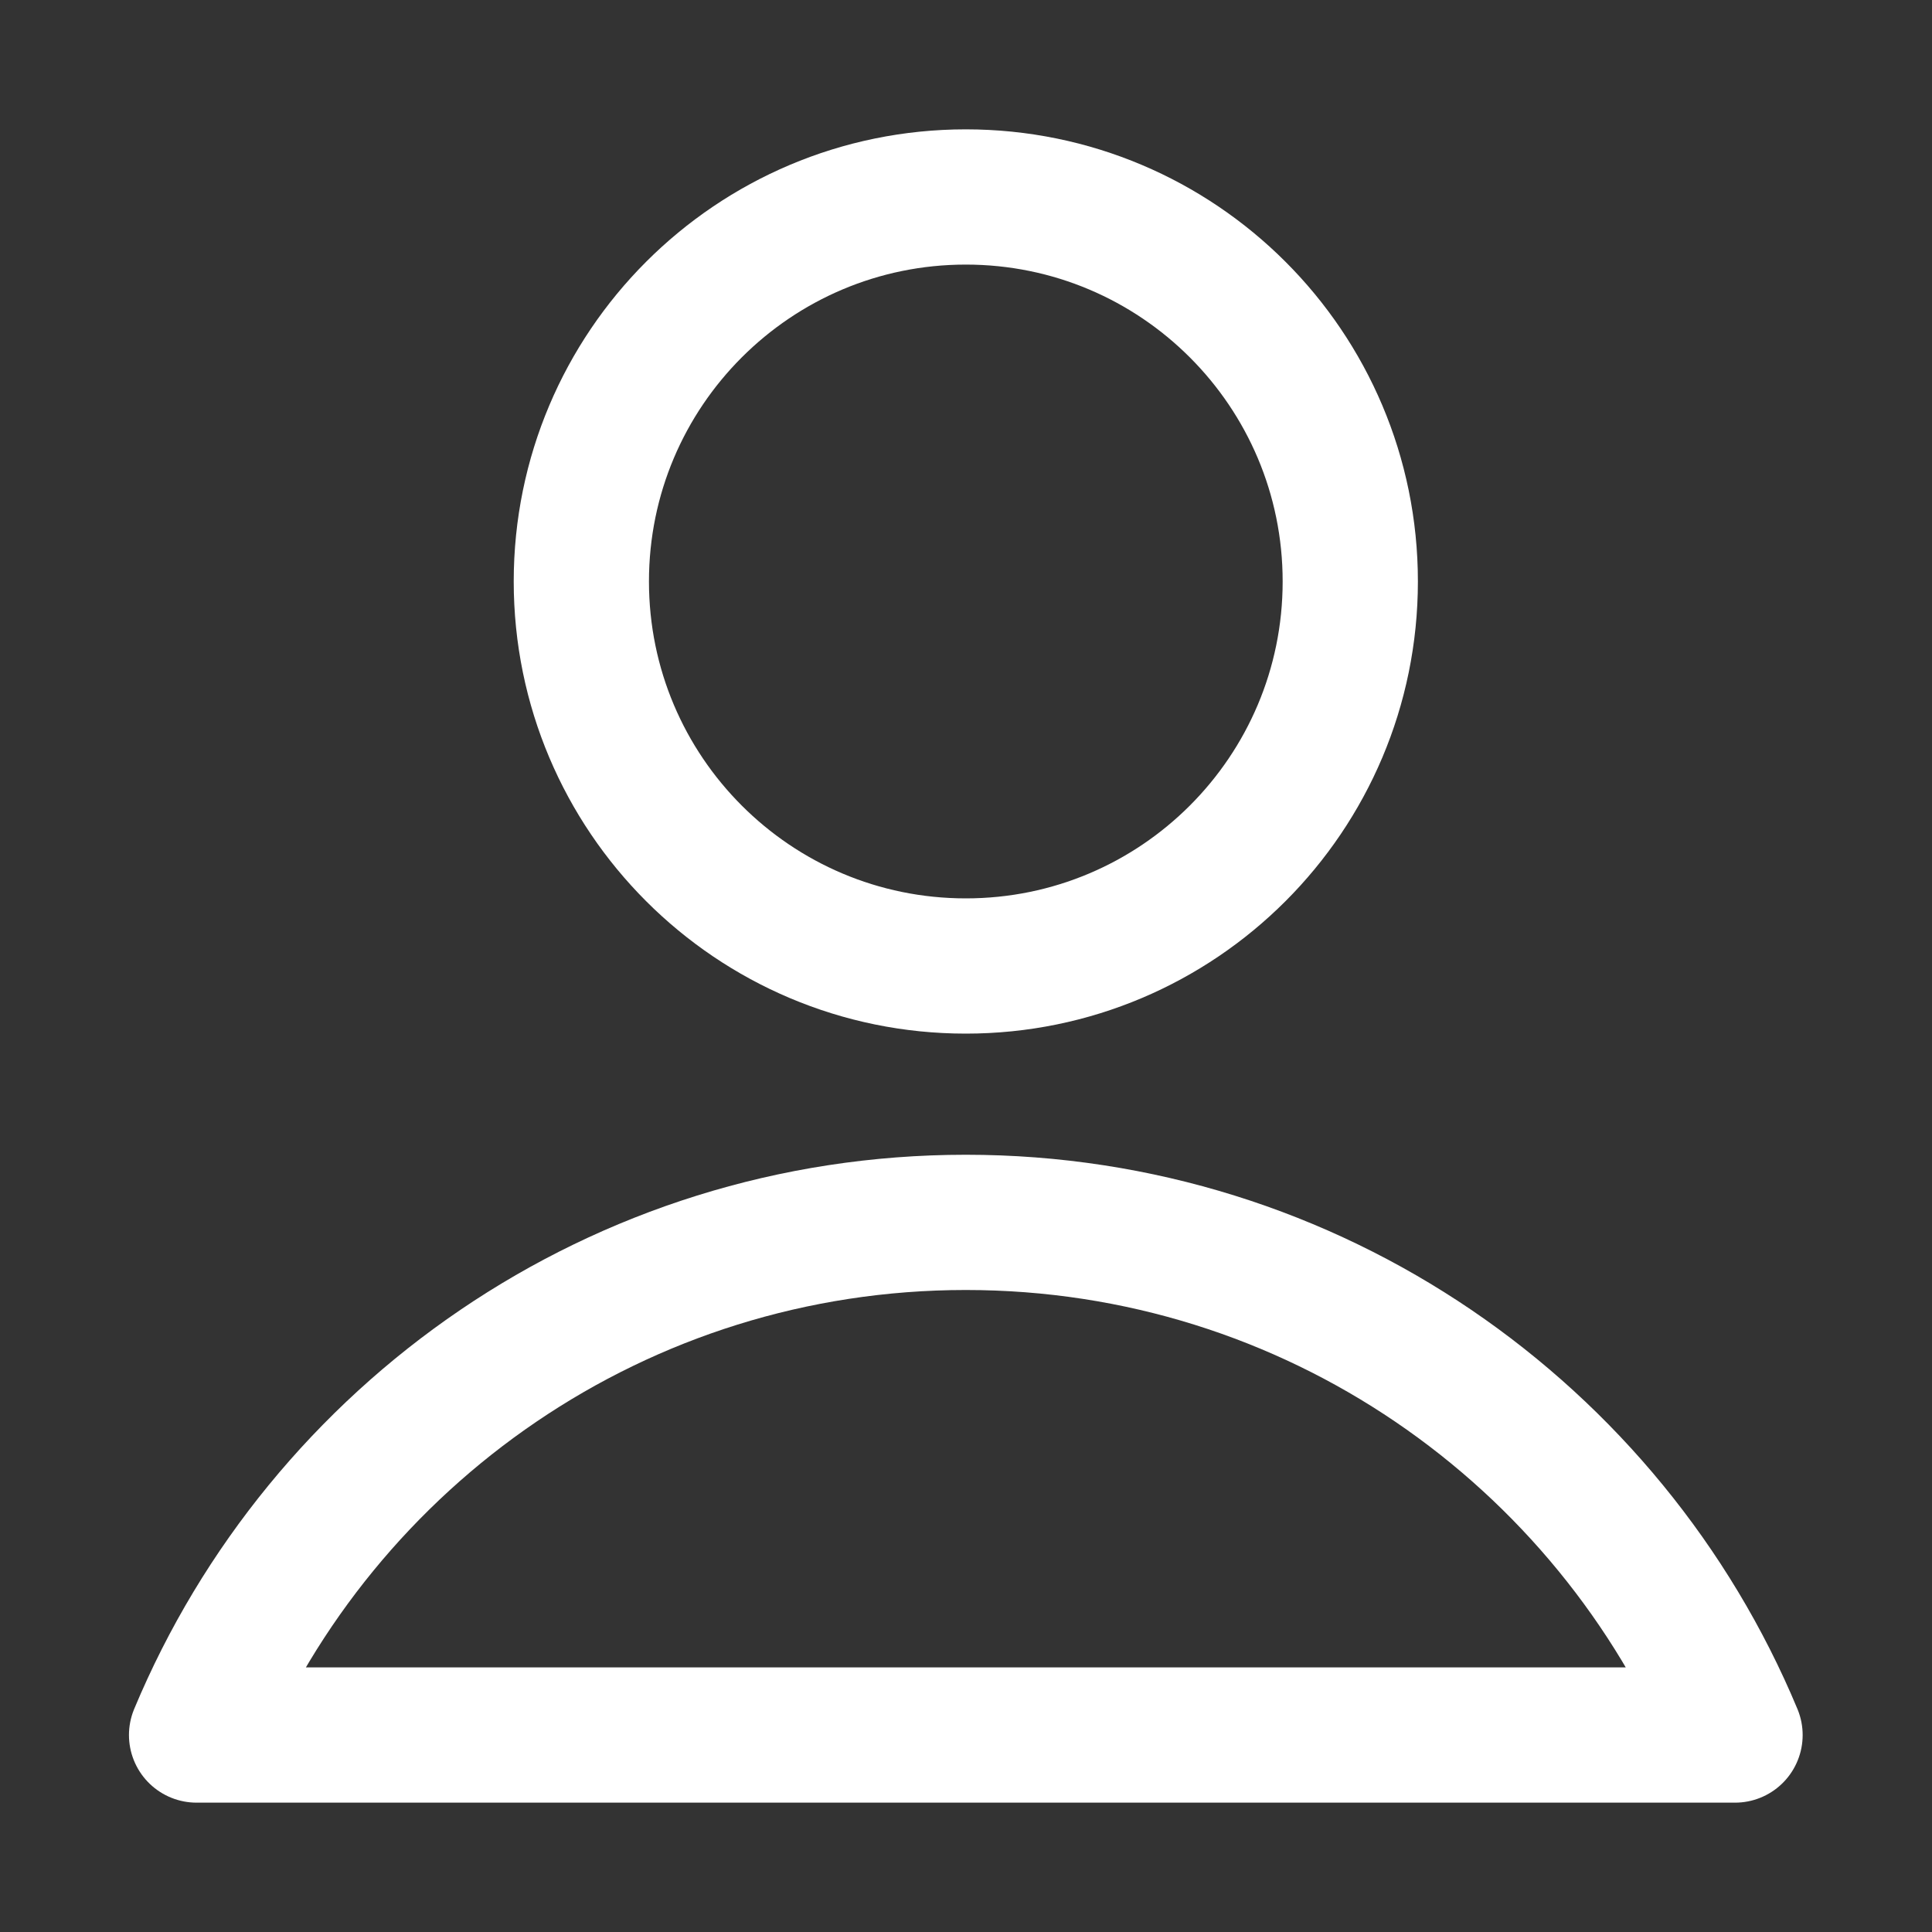
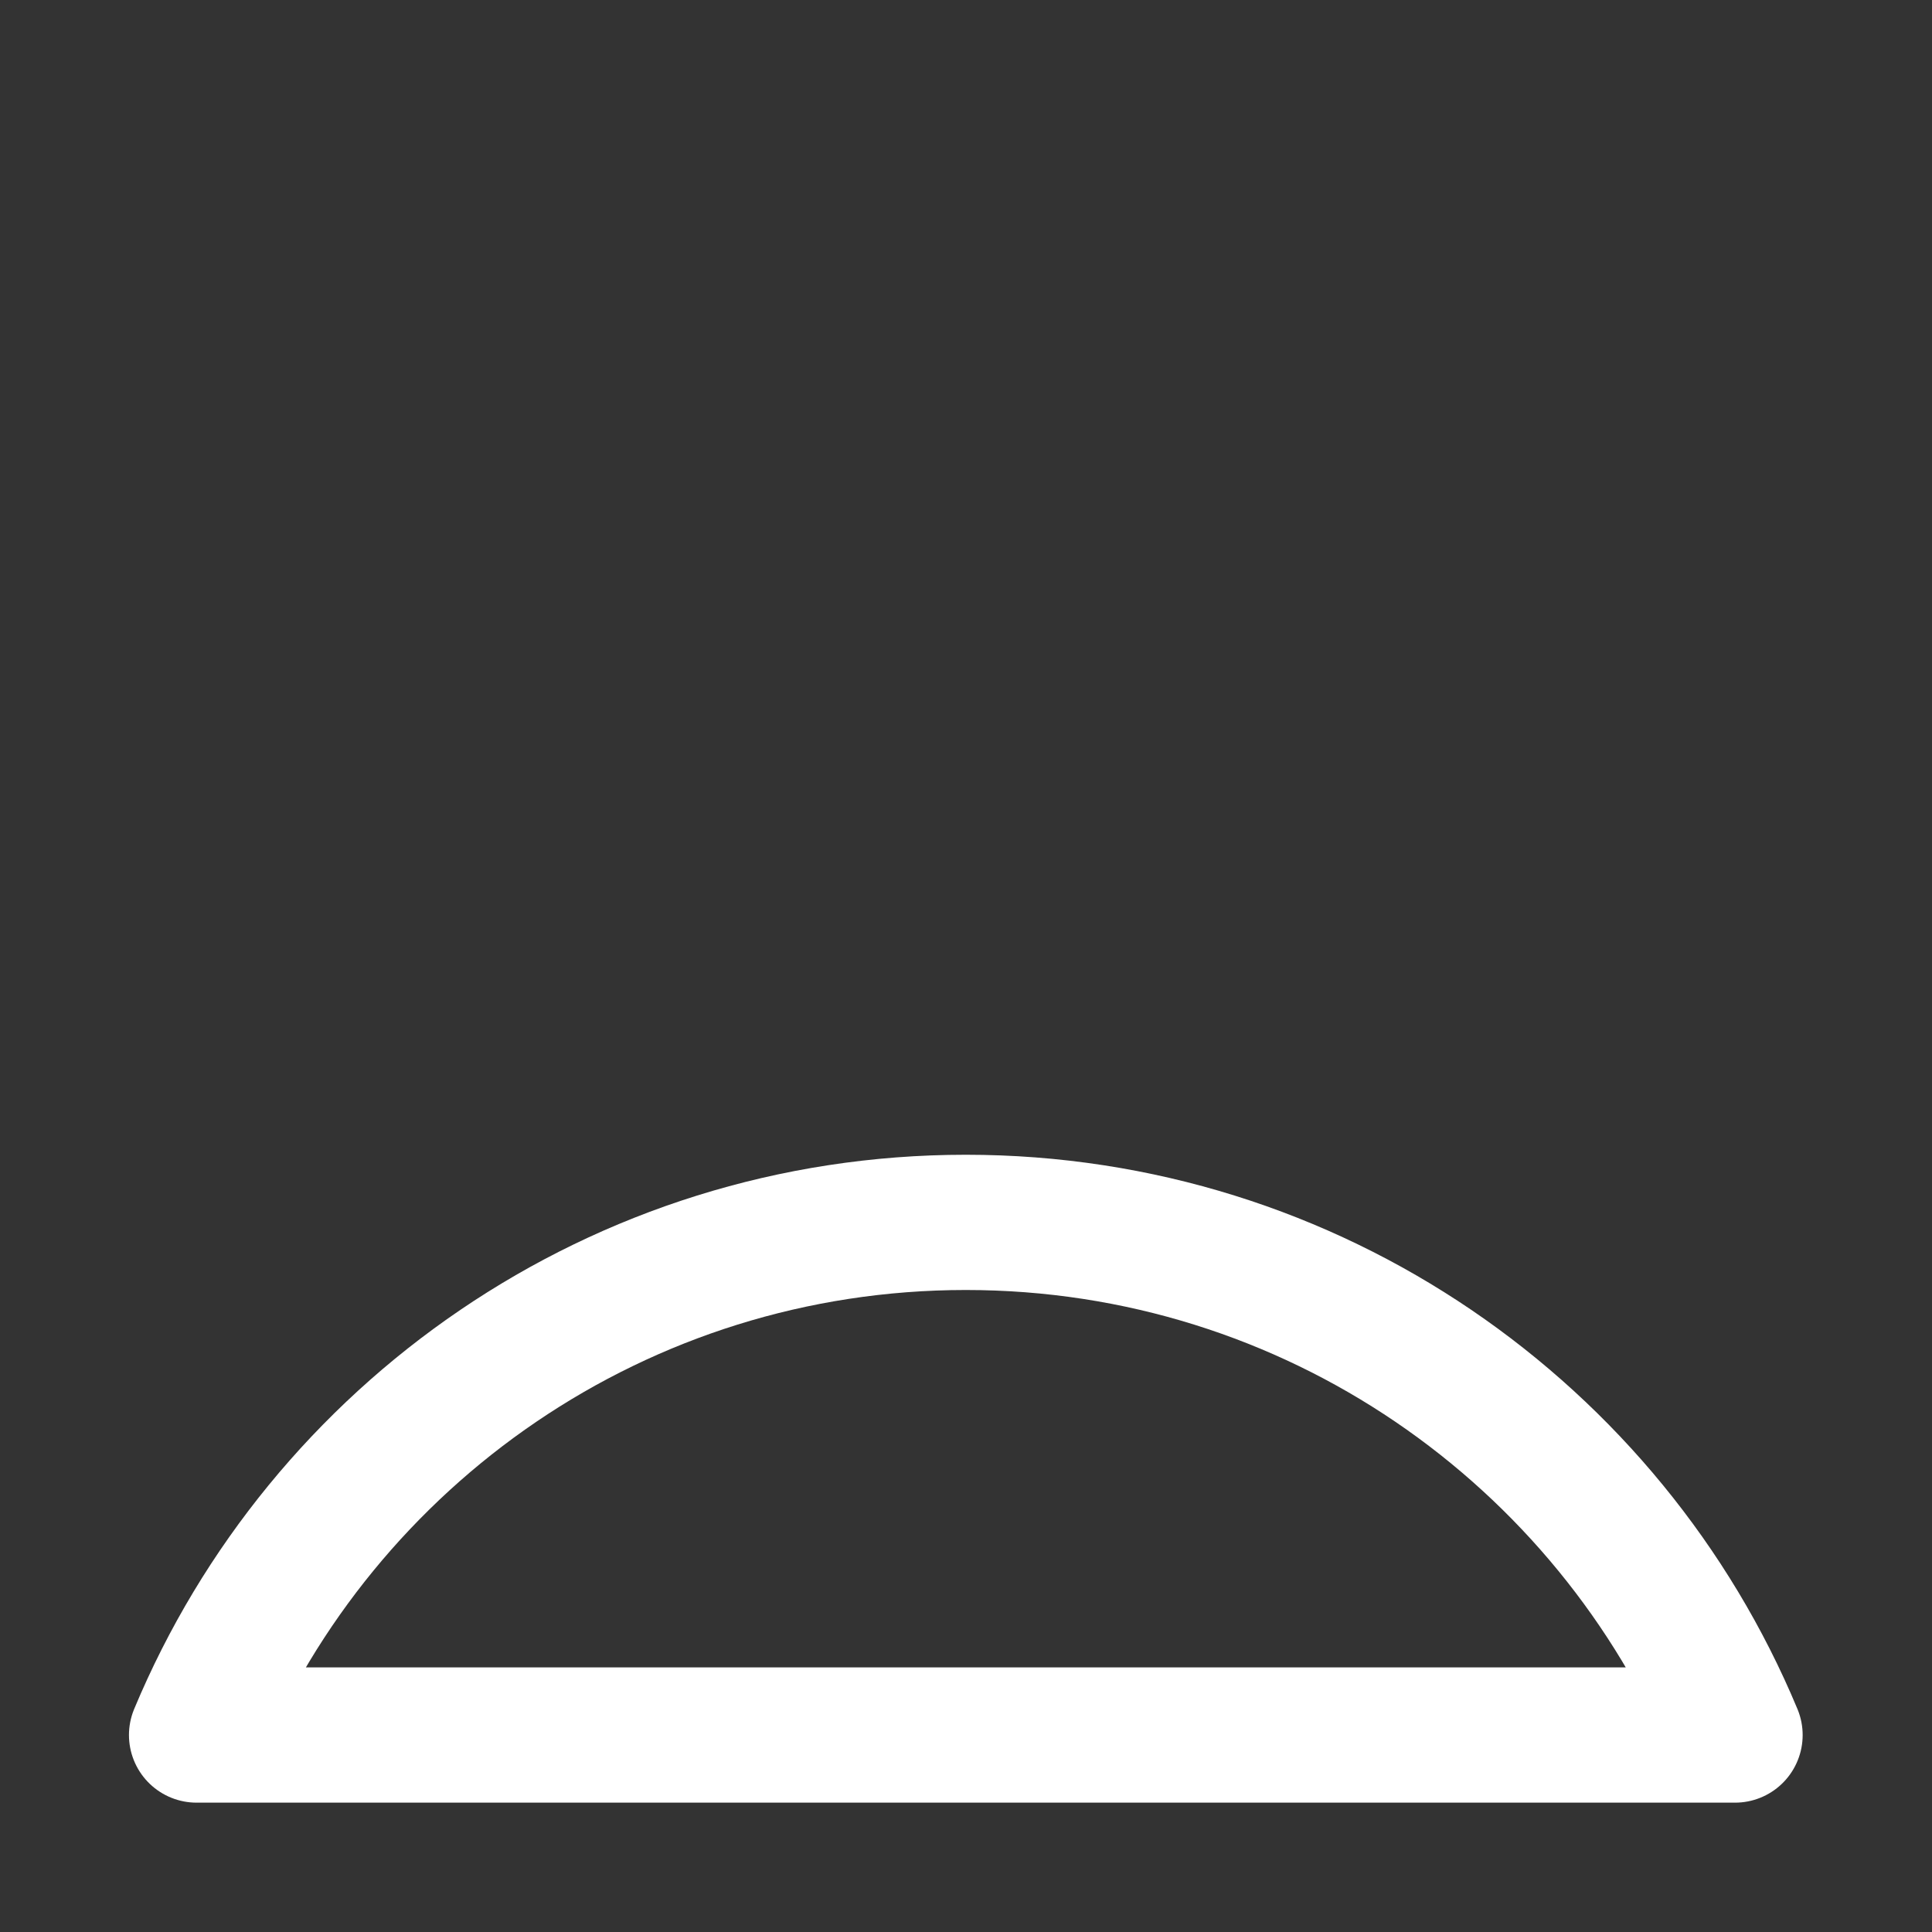
<svg xmlns="http://www.w3.org/2000/svg" width="20" height="20" viewBox="0 0 20 20" fill="none">
  <rect x="0" y="0" width="20" height="20" fill="#333333" stroke="none" />
-   <path d="M9.998 10C12.196 10 13.978 8.218 13.978 6.019C13.978 3.821 12.196 2.039 9.998 2.039C7.8 2.039 6.018 3.821 6.018 6.019C6.018 8.218 7.8 10 9.998 10Z" stroke="white" stroke-width="1.4" stroke-linecap="round" stroke-linejoin="round" />
  <path d="M9.998 12.654C6.411 12.654 3.335 14.845 2.035 17.961H17.961C16.662 14.845 13.586 12.654 9.998 12.654Z" stroke="white" stroke-width="1.4" stroke-linecap="round" stroke-linejoin="round" />
</svg>